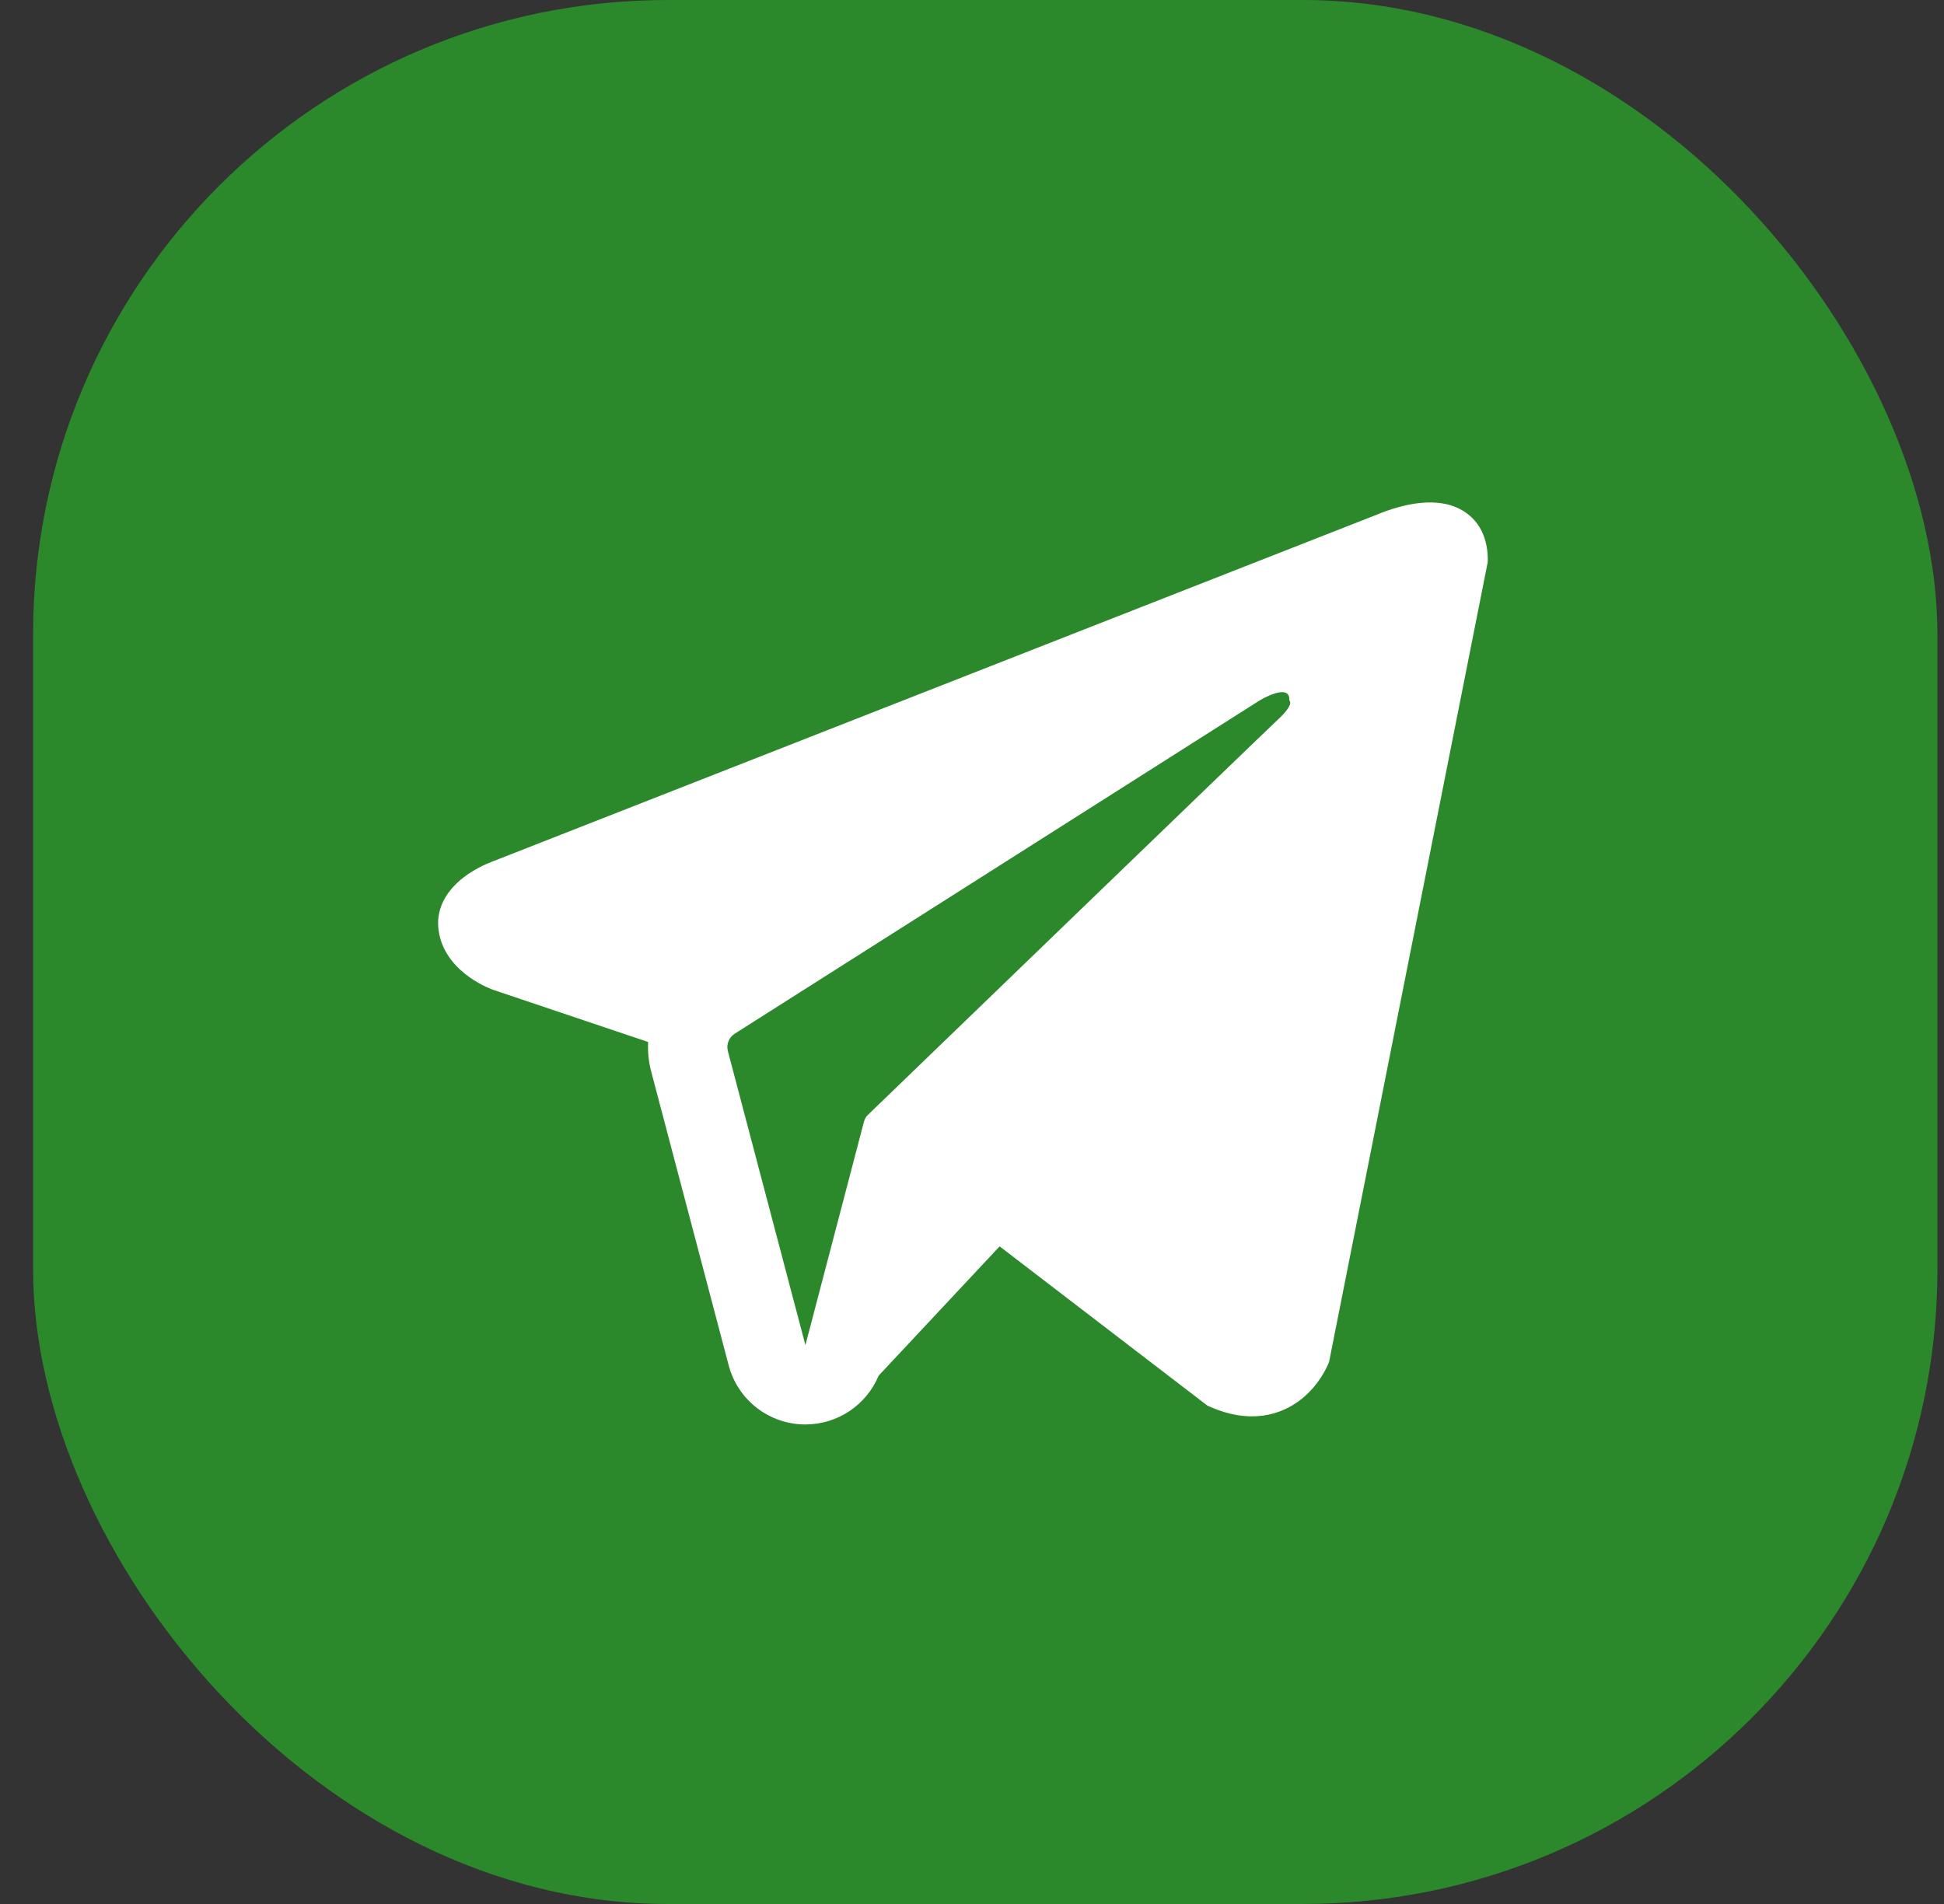
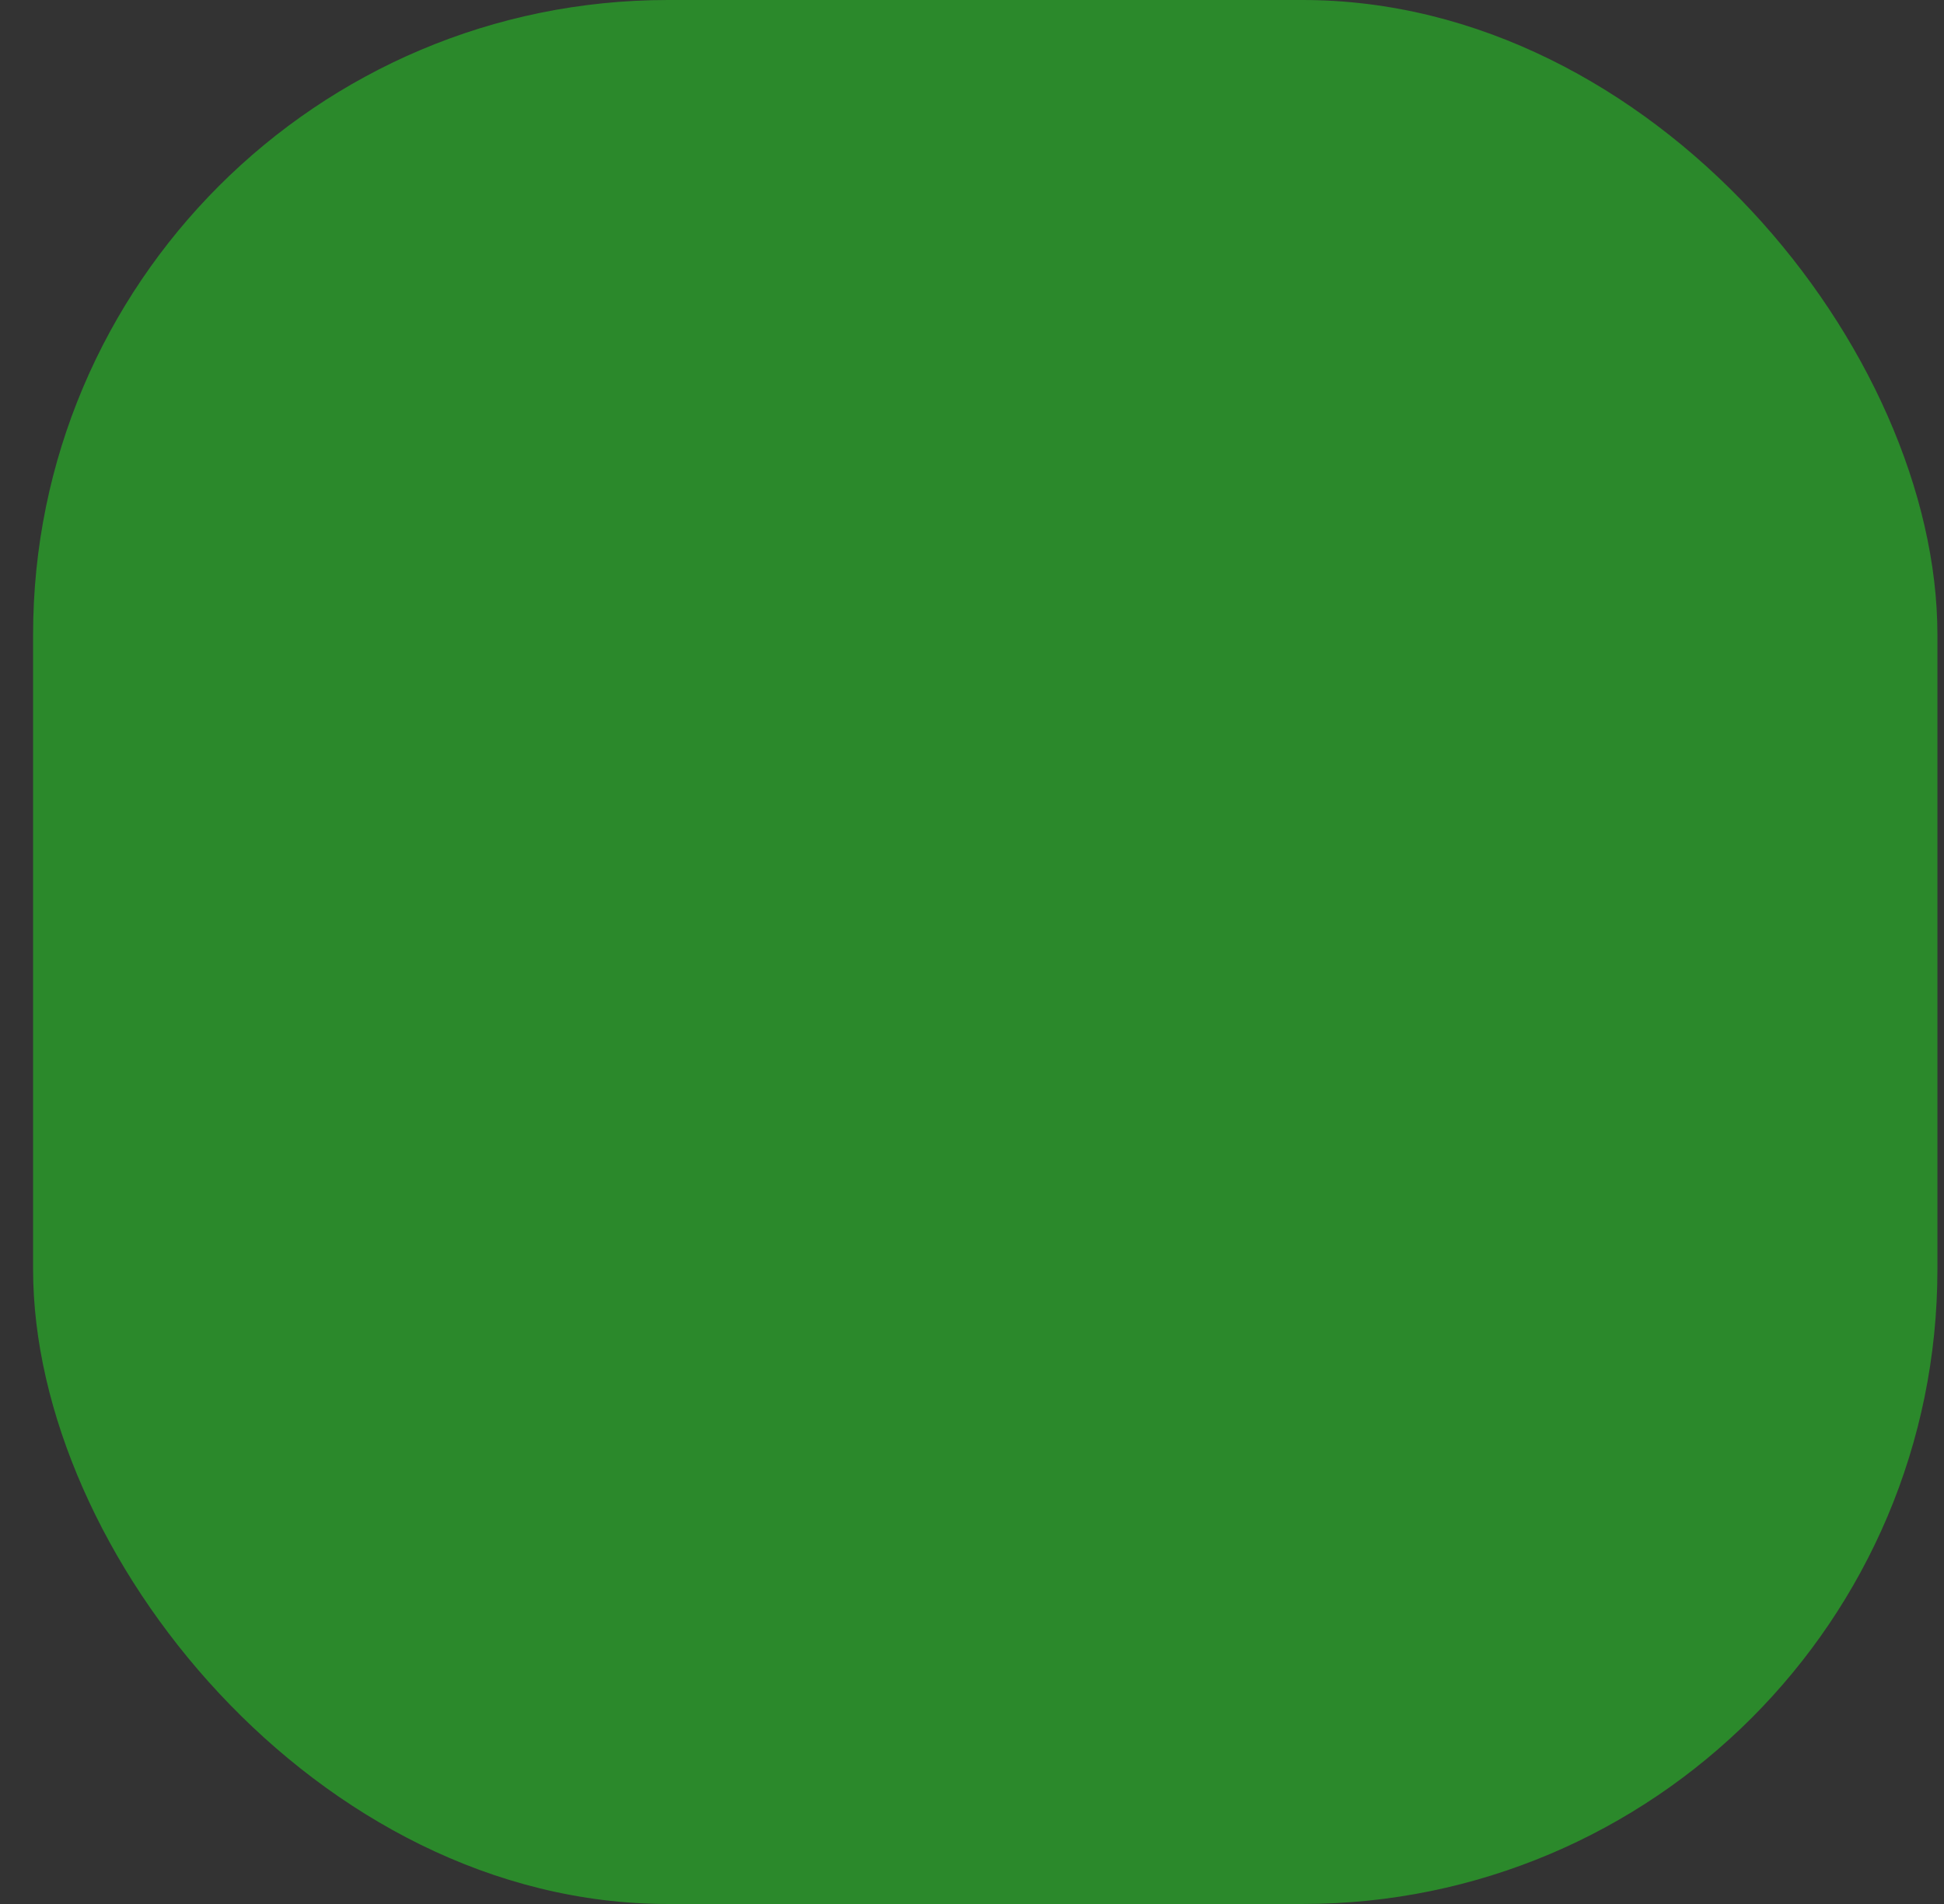
<svg xmlns="http://www.w3.org/2000/svg" width="49" height="48" viewBox="0 0 49 48" fill="none">
  <rect x="0" y="0" width="49" height="48" fill="#333333" stroke="none" />
  <rect x="0.834" width="48" height="48" rx="16" fill="#2B892B" />
-   <path fill-rule="evenodd" clip-rule="evenodd" d="M33.478 34.387L33.479 34.385L33.502 34.327L37.5 14.168V14.102C37.5 13.6 37.315 13.162 36.911 12.899C36.557 12.668 36.151 12.652 35.866 12.674C35.565 12.696 35.281 12.772 35.084 12.834C34.983 12.866 34.898 12.898 34.837 12.921C34.807 12.933 34.782 12.943 34.764 12.95L34.747 12.958L12.454 21.703L12.447 21.705C12.435 21.709 12.42 21.715 12.4 21.723C12.362 21.738 12.31 21.759 12.248 21.787C12.128 21.841 11.962 21.926 11.793 22.041C11.507 22.237 10.961 22.702 11.053 23.438C11.13 24.048 11.55 24.435 11.833 24.636C11.985 24.743 12.131 24.821 12.237 24.872C12.291 24.897 12.337 24.917 12.371 24.931C12.388 24.938 12.402 24.943 12.414 24.948L12.428 24.953L12.437 24.956L16.337 26.269C16.324 26.514 16.348 26.763 16.413 27.01L18.367 34.421C18.598 35.3 19.393 35.912 20.302 35.911C21.117 35.91 21.839 35.418 22.146 34.682L25.196 31.421L30.435 35.437L30.509 35.47C30.985 35.678 31.43 35.743 31.837 35.688C32.243 35.632 32.565 35.462 32.808 35.268C33.046 35.077 33.209 34.862 33.312 34.7C33.364 34.617 33.403 34.545 33.43 34.491C33.444 34.463 33.455 34.44 33.463 34.422L33.473 34.399L33.476 34.39L33.478 34.387ZM18.347 26.5C18.302 26.331 18.372 26.154 18.519 26.06L31.749 17.659C31.749 17.659 32.527 17.186 32.499 17.659C32.499 17.659 32.638 17.742 32.221 18.131C31.825 18.501 22.792 27.222 21.878 28.105C21.825 28.156 21.794 28.214 21.775 28.285L20.301 33.911L18.347 26.5Z" fill="white" />
</svg>